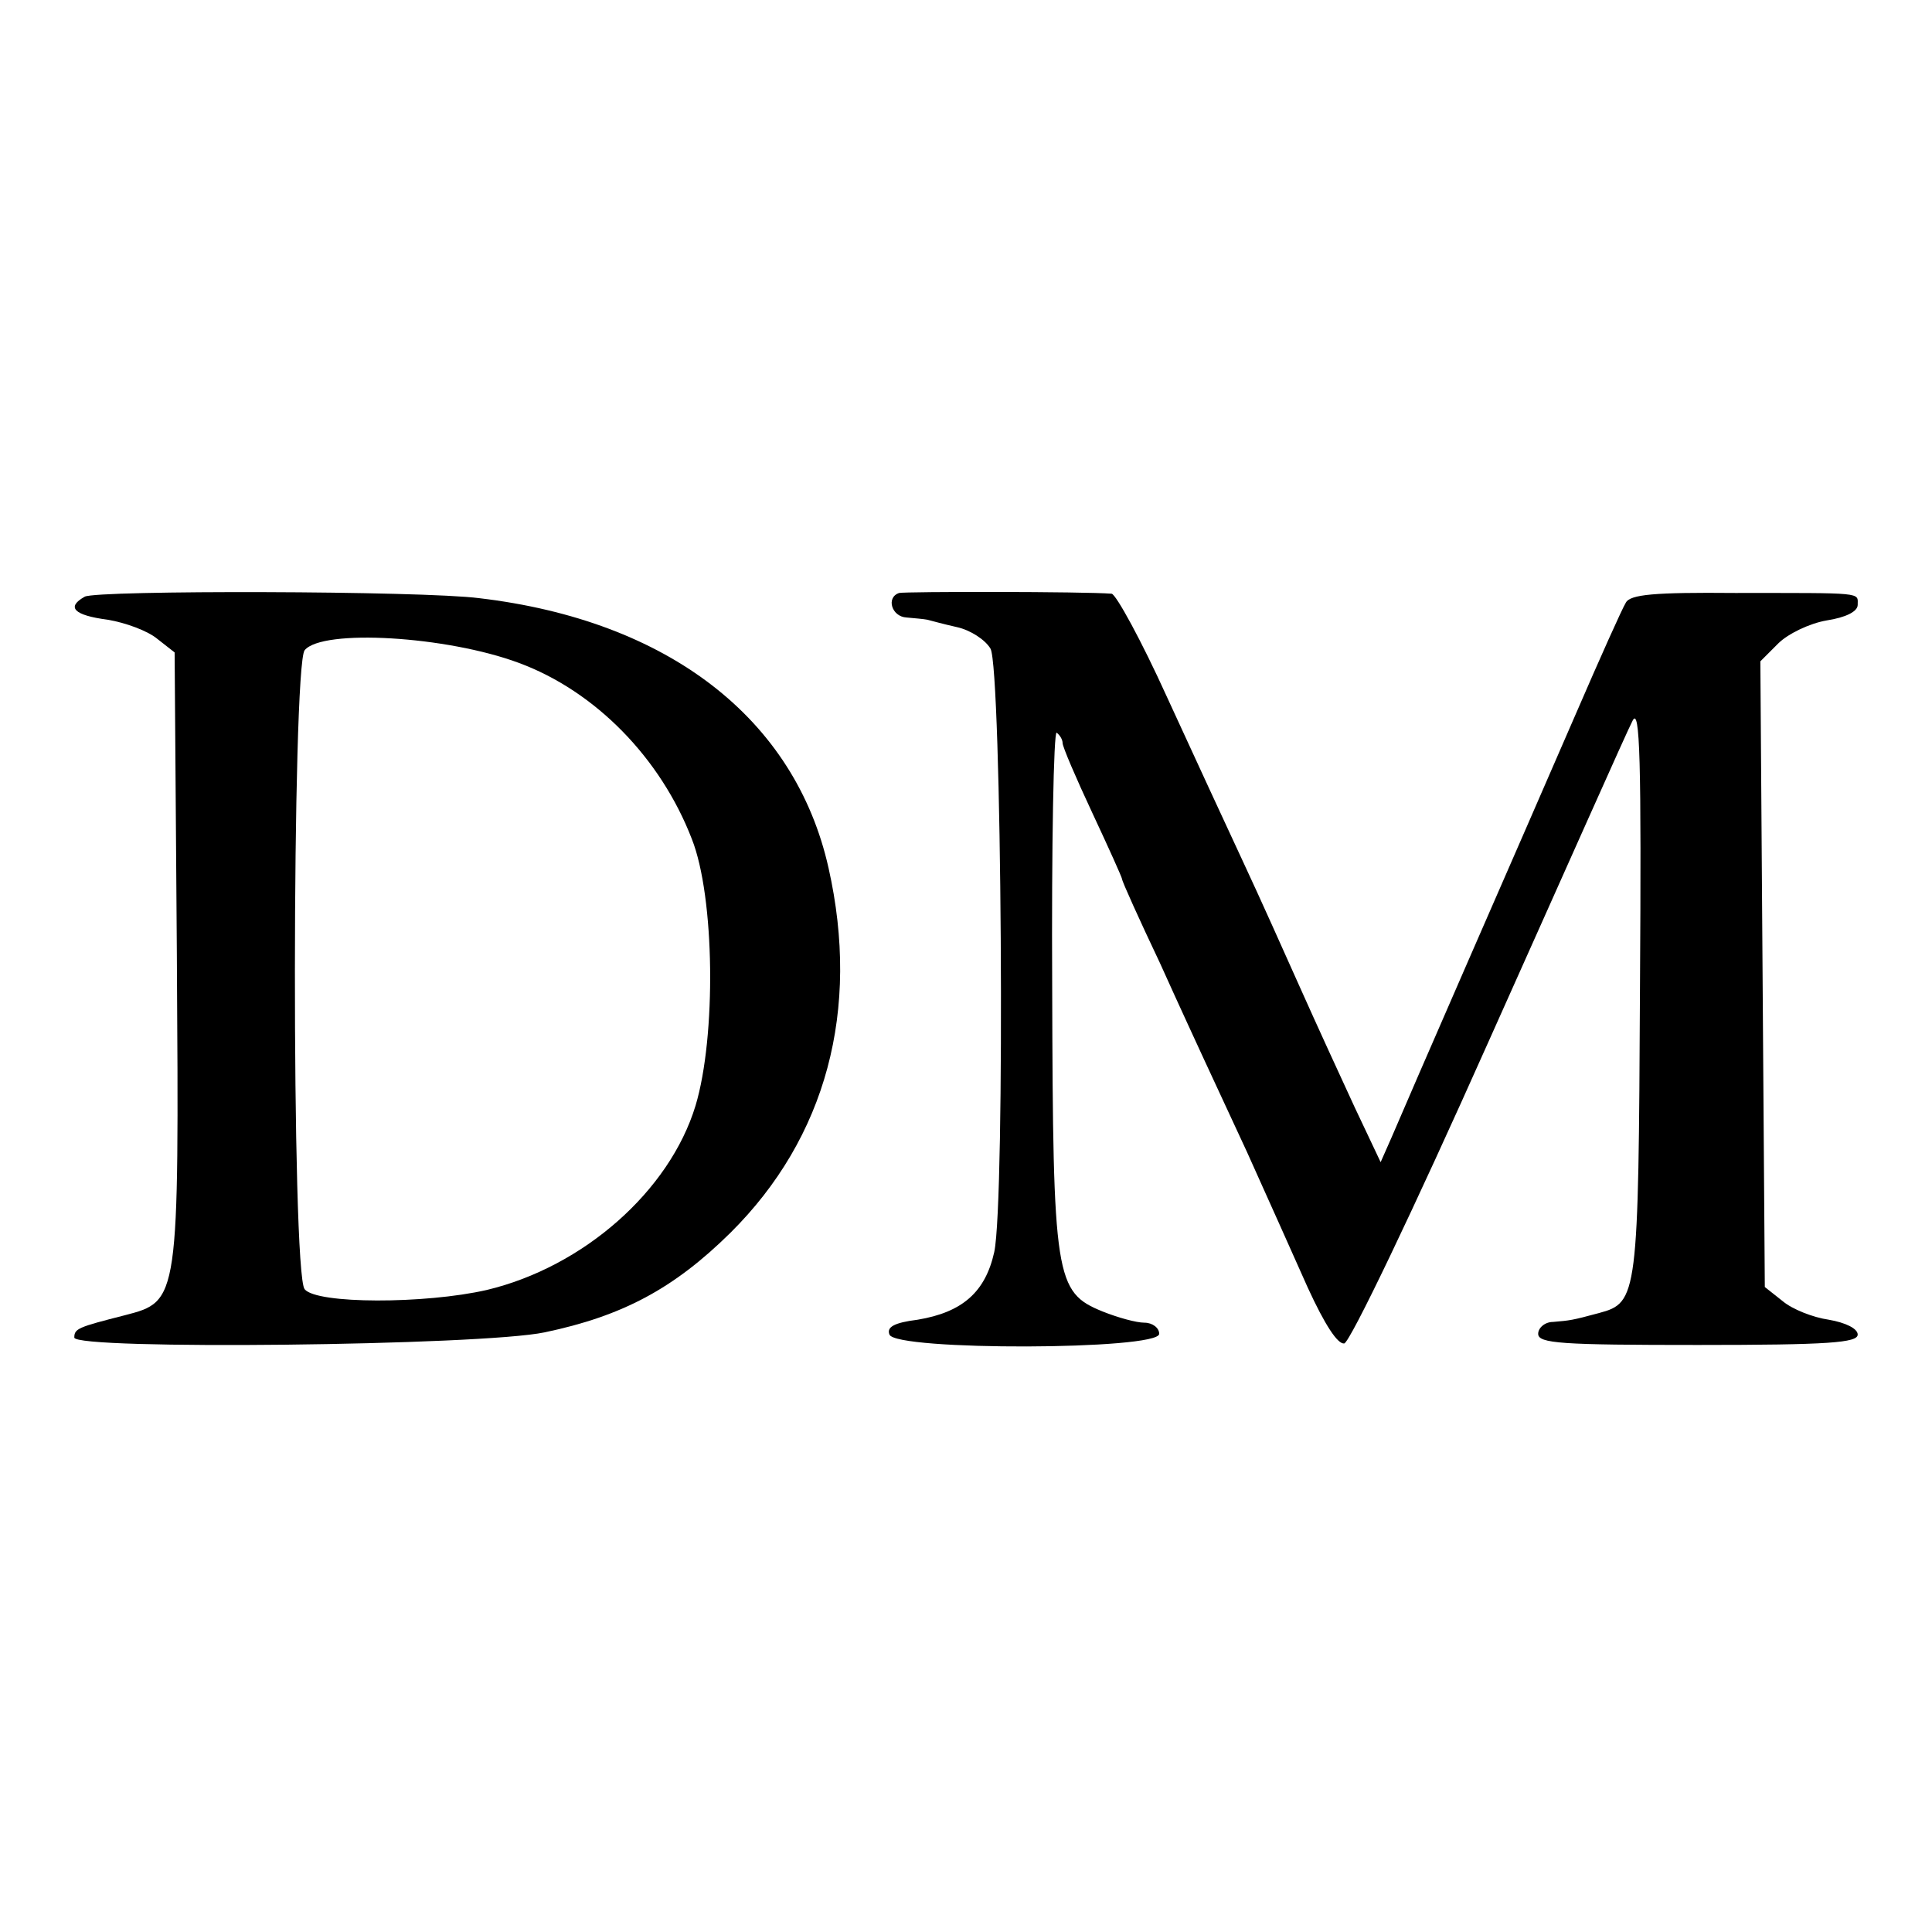
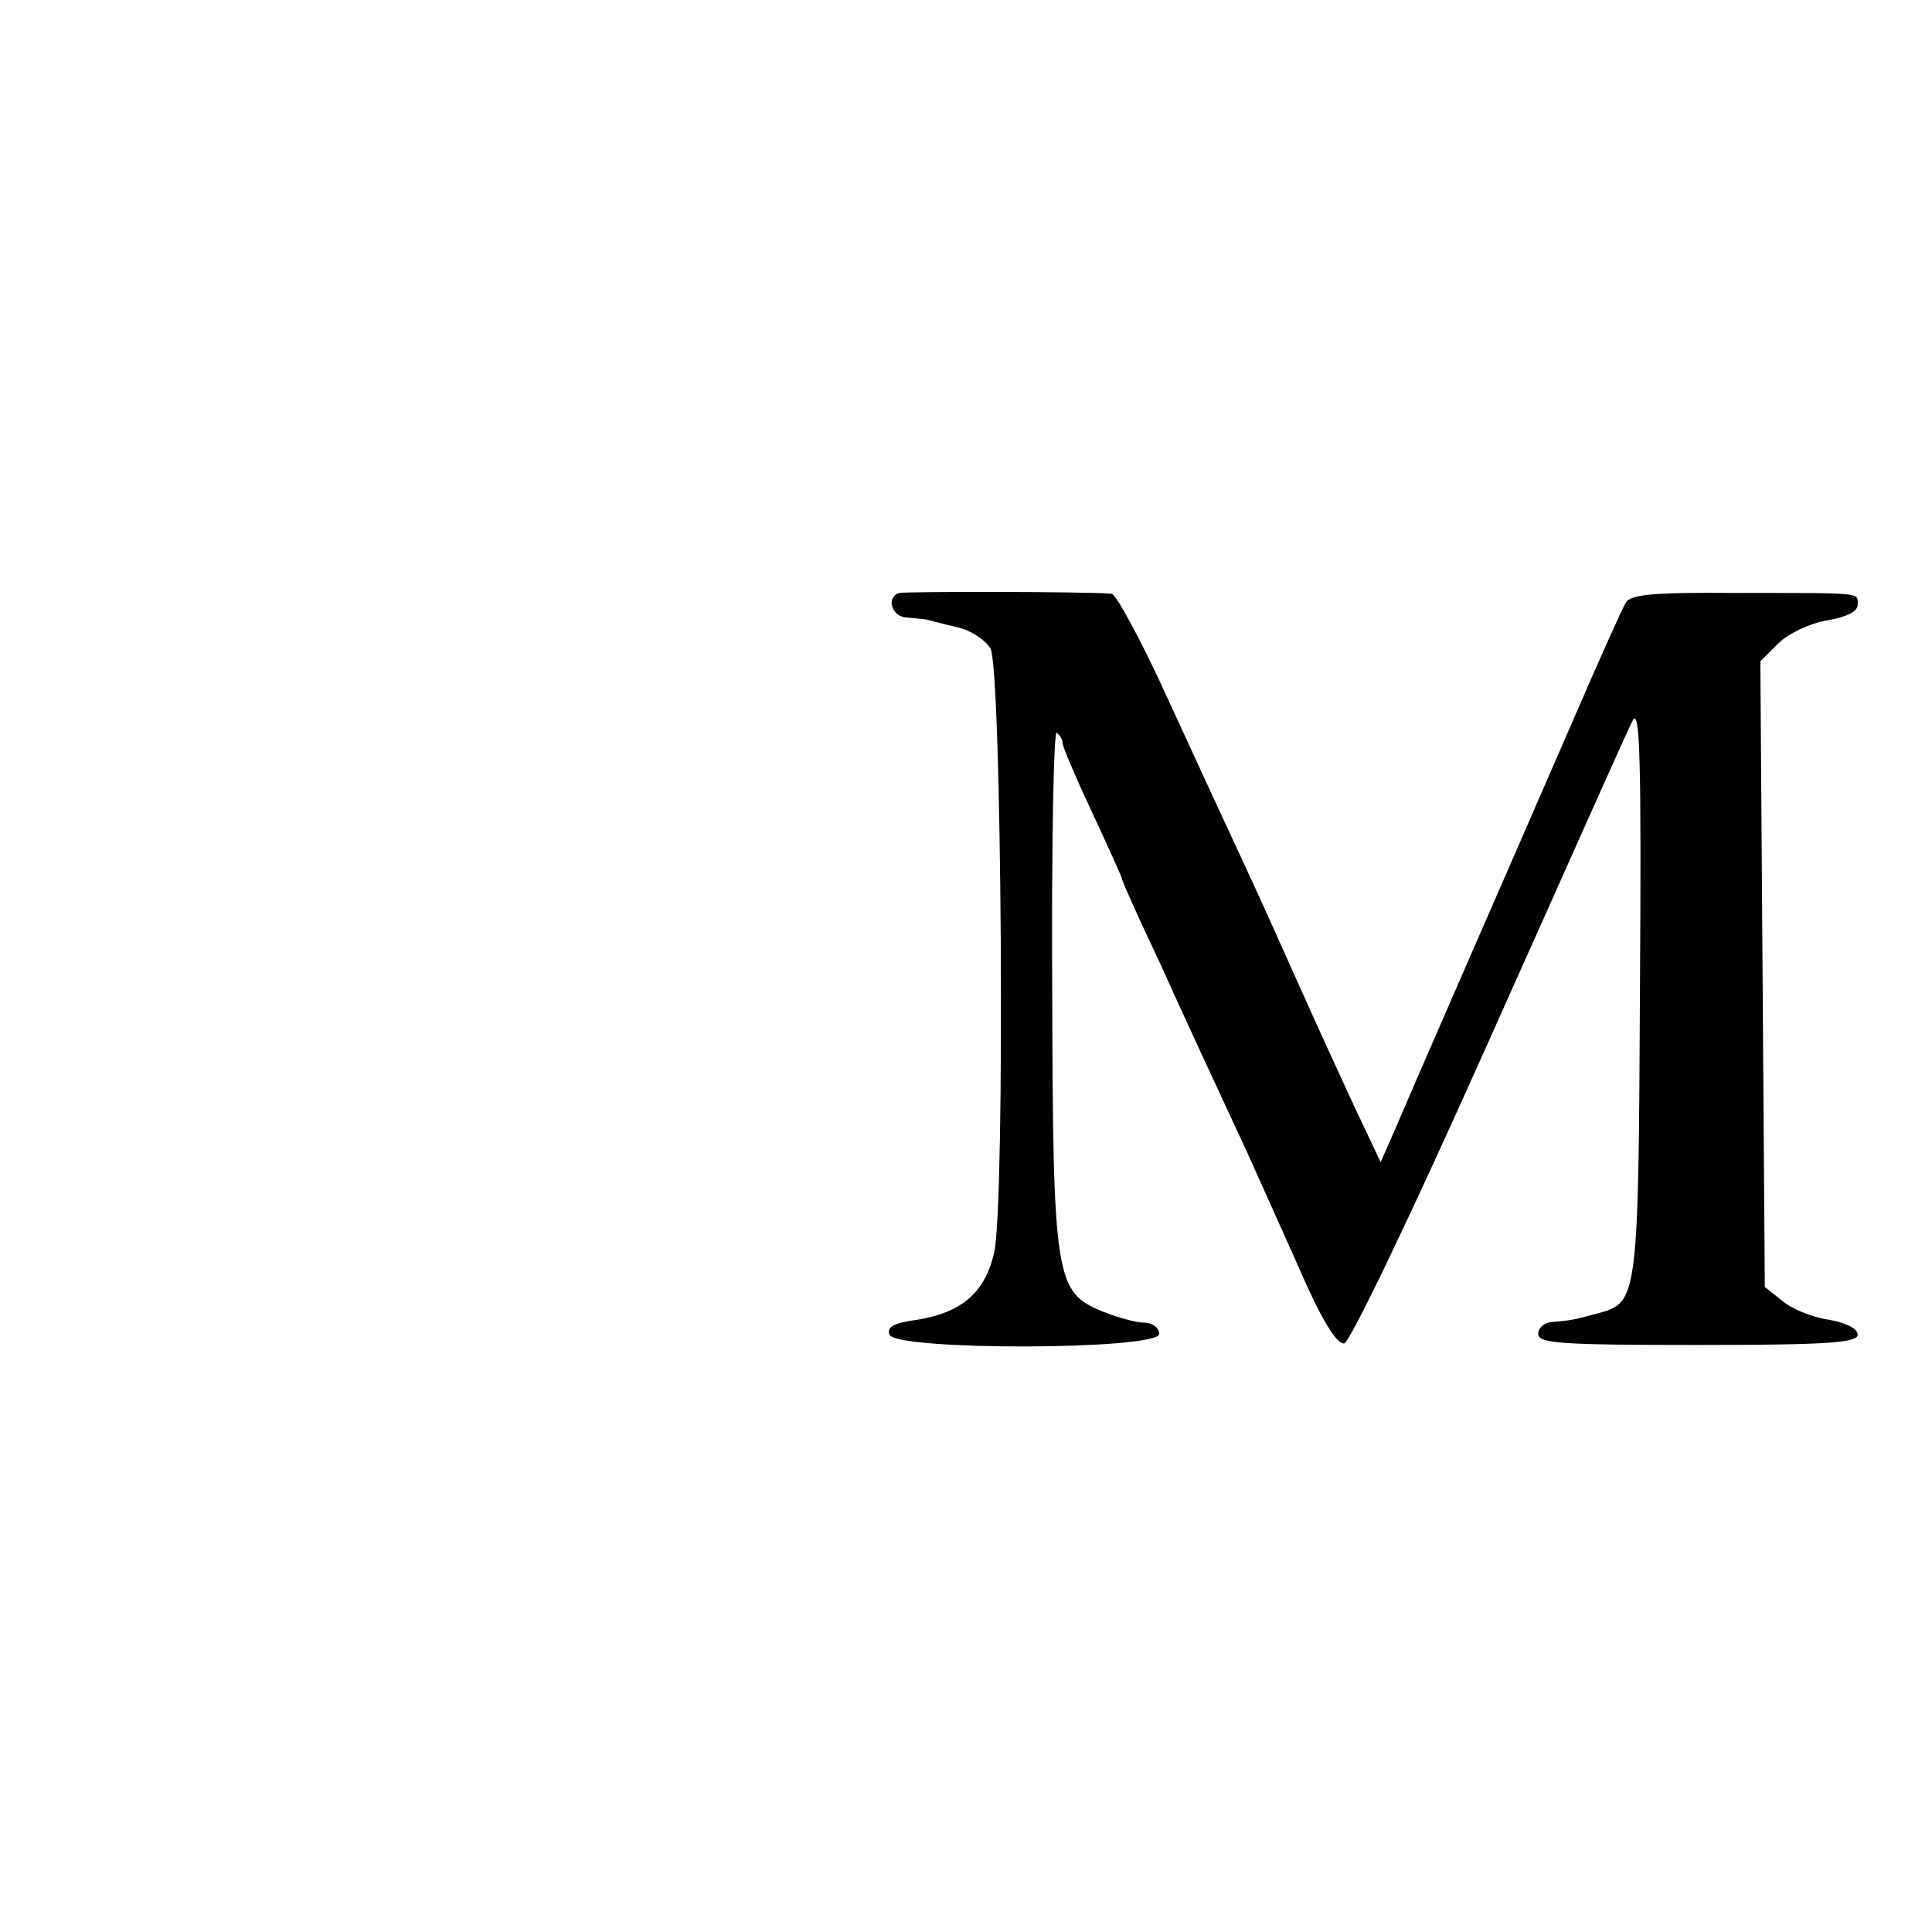
<svg xmlns="http://www.w3.org/2000/svg" version="1.0" width="260pt" height="260pt" viewBox="0 0 260 260" preserveAspectRatio="xMidYMid meet">
  <g transform="translate(0,260) scale(0.1,-0.1)" fill="#000000" stroke="none">
-     <path d="M114 1797 c-25 -14 -15 -25 31 -31 24 -4 54 -15 67 -26 l23 -18 3 -406 c3 -468 3 -467 -70 -486 -63 -16 -68 -18 -68 -30 0 -17 548 -11 633 7 105 22 174 59 250 134 129 128 175 300 132 491 -45 201 -216 333 -470 363 -77 10 -515 11 -531 2z m584 -89 c103 -38 191 -128 233 -237 31 -78 33 -266 5 -359 -35 -115 -151 -217 -281 -248 -83 -19 -229 -19 -245 1 -18 21 -17 839 0 860 24 29 191 19 288 -17z" />
    <path d="M1210 1802 c-18 -6 -10 -32 10 -33 11 -1 23 -2 28 -3 4 -1 22 -6 40 -10 18 -4 38 -17 45 -29 15 -27 20 -743 5 -812 -12 -54 -43 -81 -103 -91 -32 -4 -42 -10 -38 -20 8 -22 363 -21 363 1 0 8 -9 15 -20 15 -11 0 -36 7 -56 15 -64 26 -67 44 -68 437 -1 191 2 344 6 342 4 -3 8 -9 8 -14 0 -5 18 -47 40 -94 22 -47 40 -87 40 -89 0 -3 23 -54 51 -113 27 -60 54 -118 59 -129 5 -11 31 -67 58 -125 26 -58 63 -140 82 -183 23 -50 40 -76 49 -75 8 2 92 177 195 408 100 223 186 417 193 430 10 20 12 -53 10 -360 -2 -415 -3 -423 -55 -437 -37 -10 -39 -10 -62 -12 -11 0 -20 -8 -20 -16 0 -13 31 -15 215 -15 176 0 215 3 215 14 0 8 -16 16 -39 20 -21 3 -49 14 -62 25 l-24 19 -3 421 -3 421 24 24 c13 13 42 27 65 31 26 4 42 12 42 21 0 17 10 16 -165 16 -109 1 -141 -2 -147 -13 -5 -8 -35 -75 -67 -149 -32 -74 -98 -225 -146 -335 -48 -110 -94 -216 -102 -235 l-15 -34 -35 74 c-19 41 -52 113 -73 160 -21 47 -55 123 -77 170 -22 47 -68 147 -103 223 -34 75 -68 137 -74 138 -37 3 -278 3 -286 1z" />
  </g>
</svg>